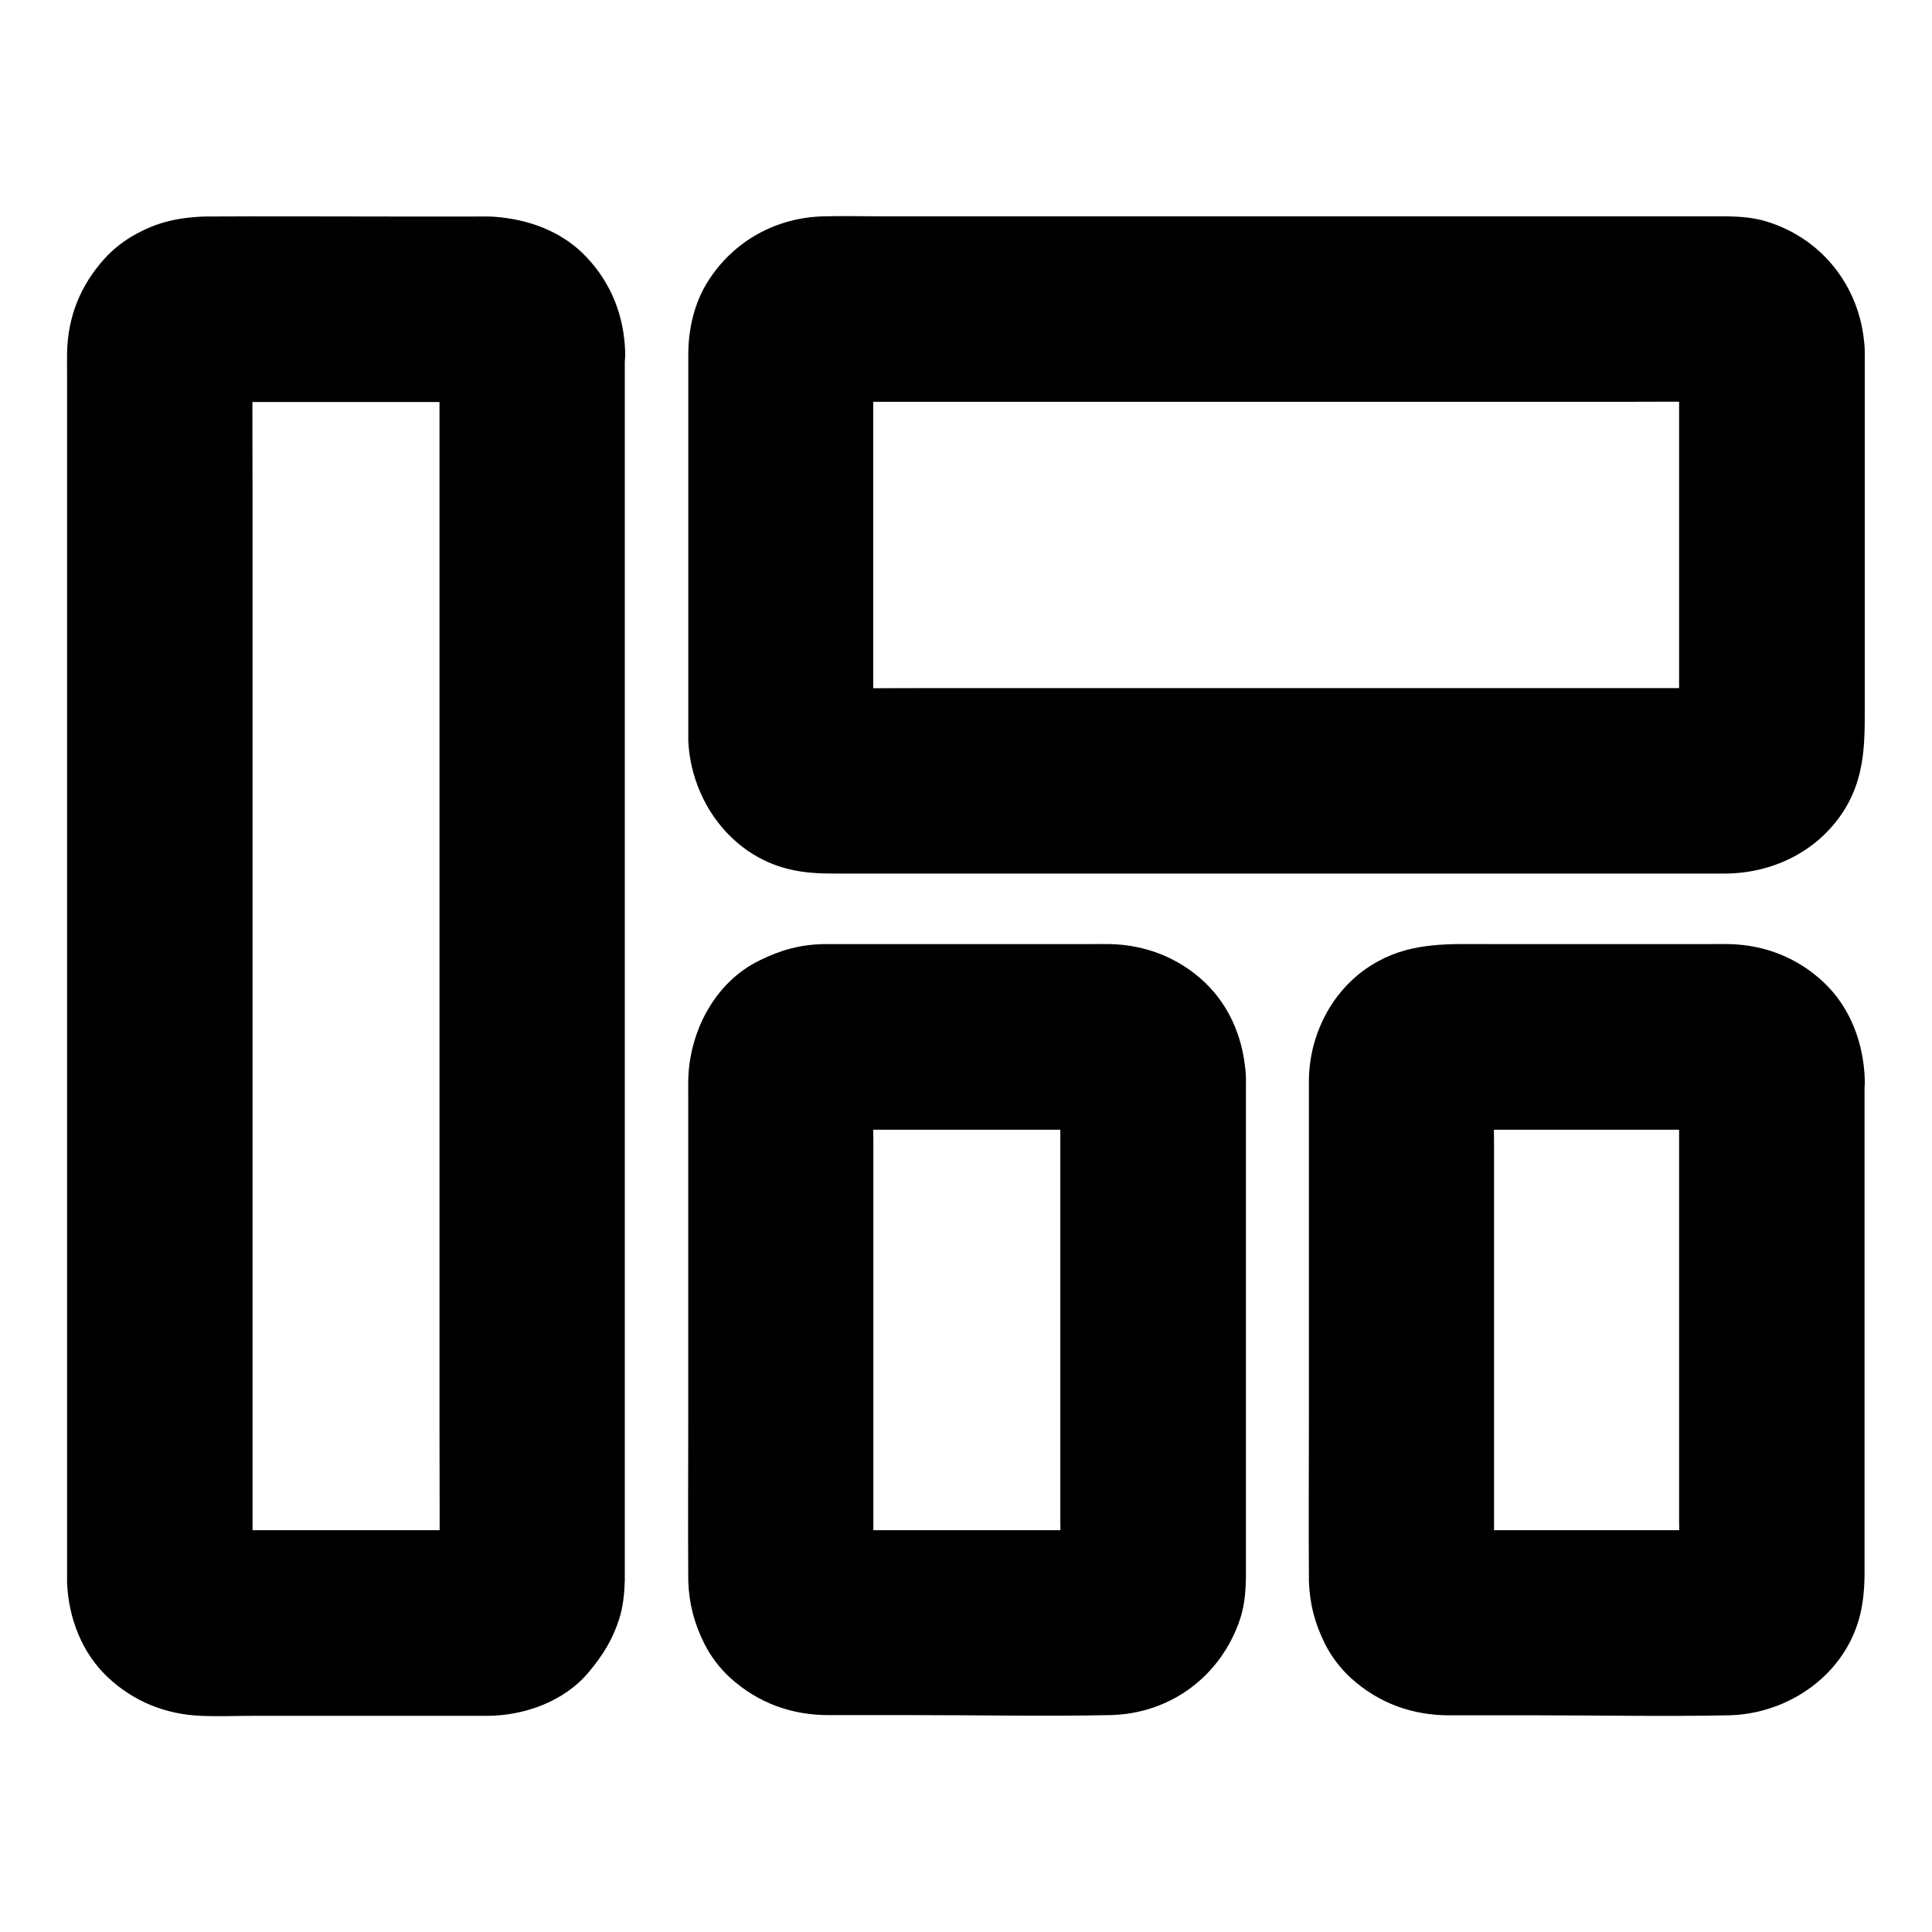
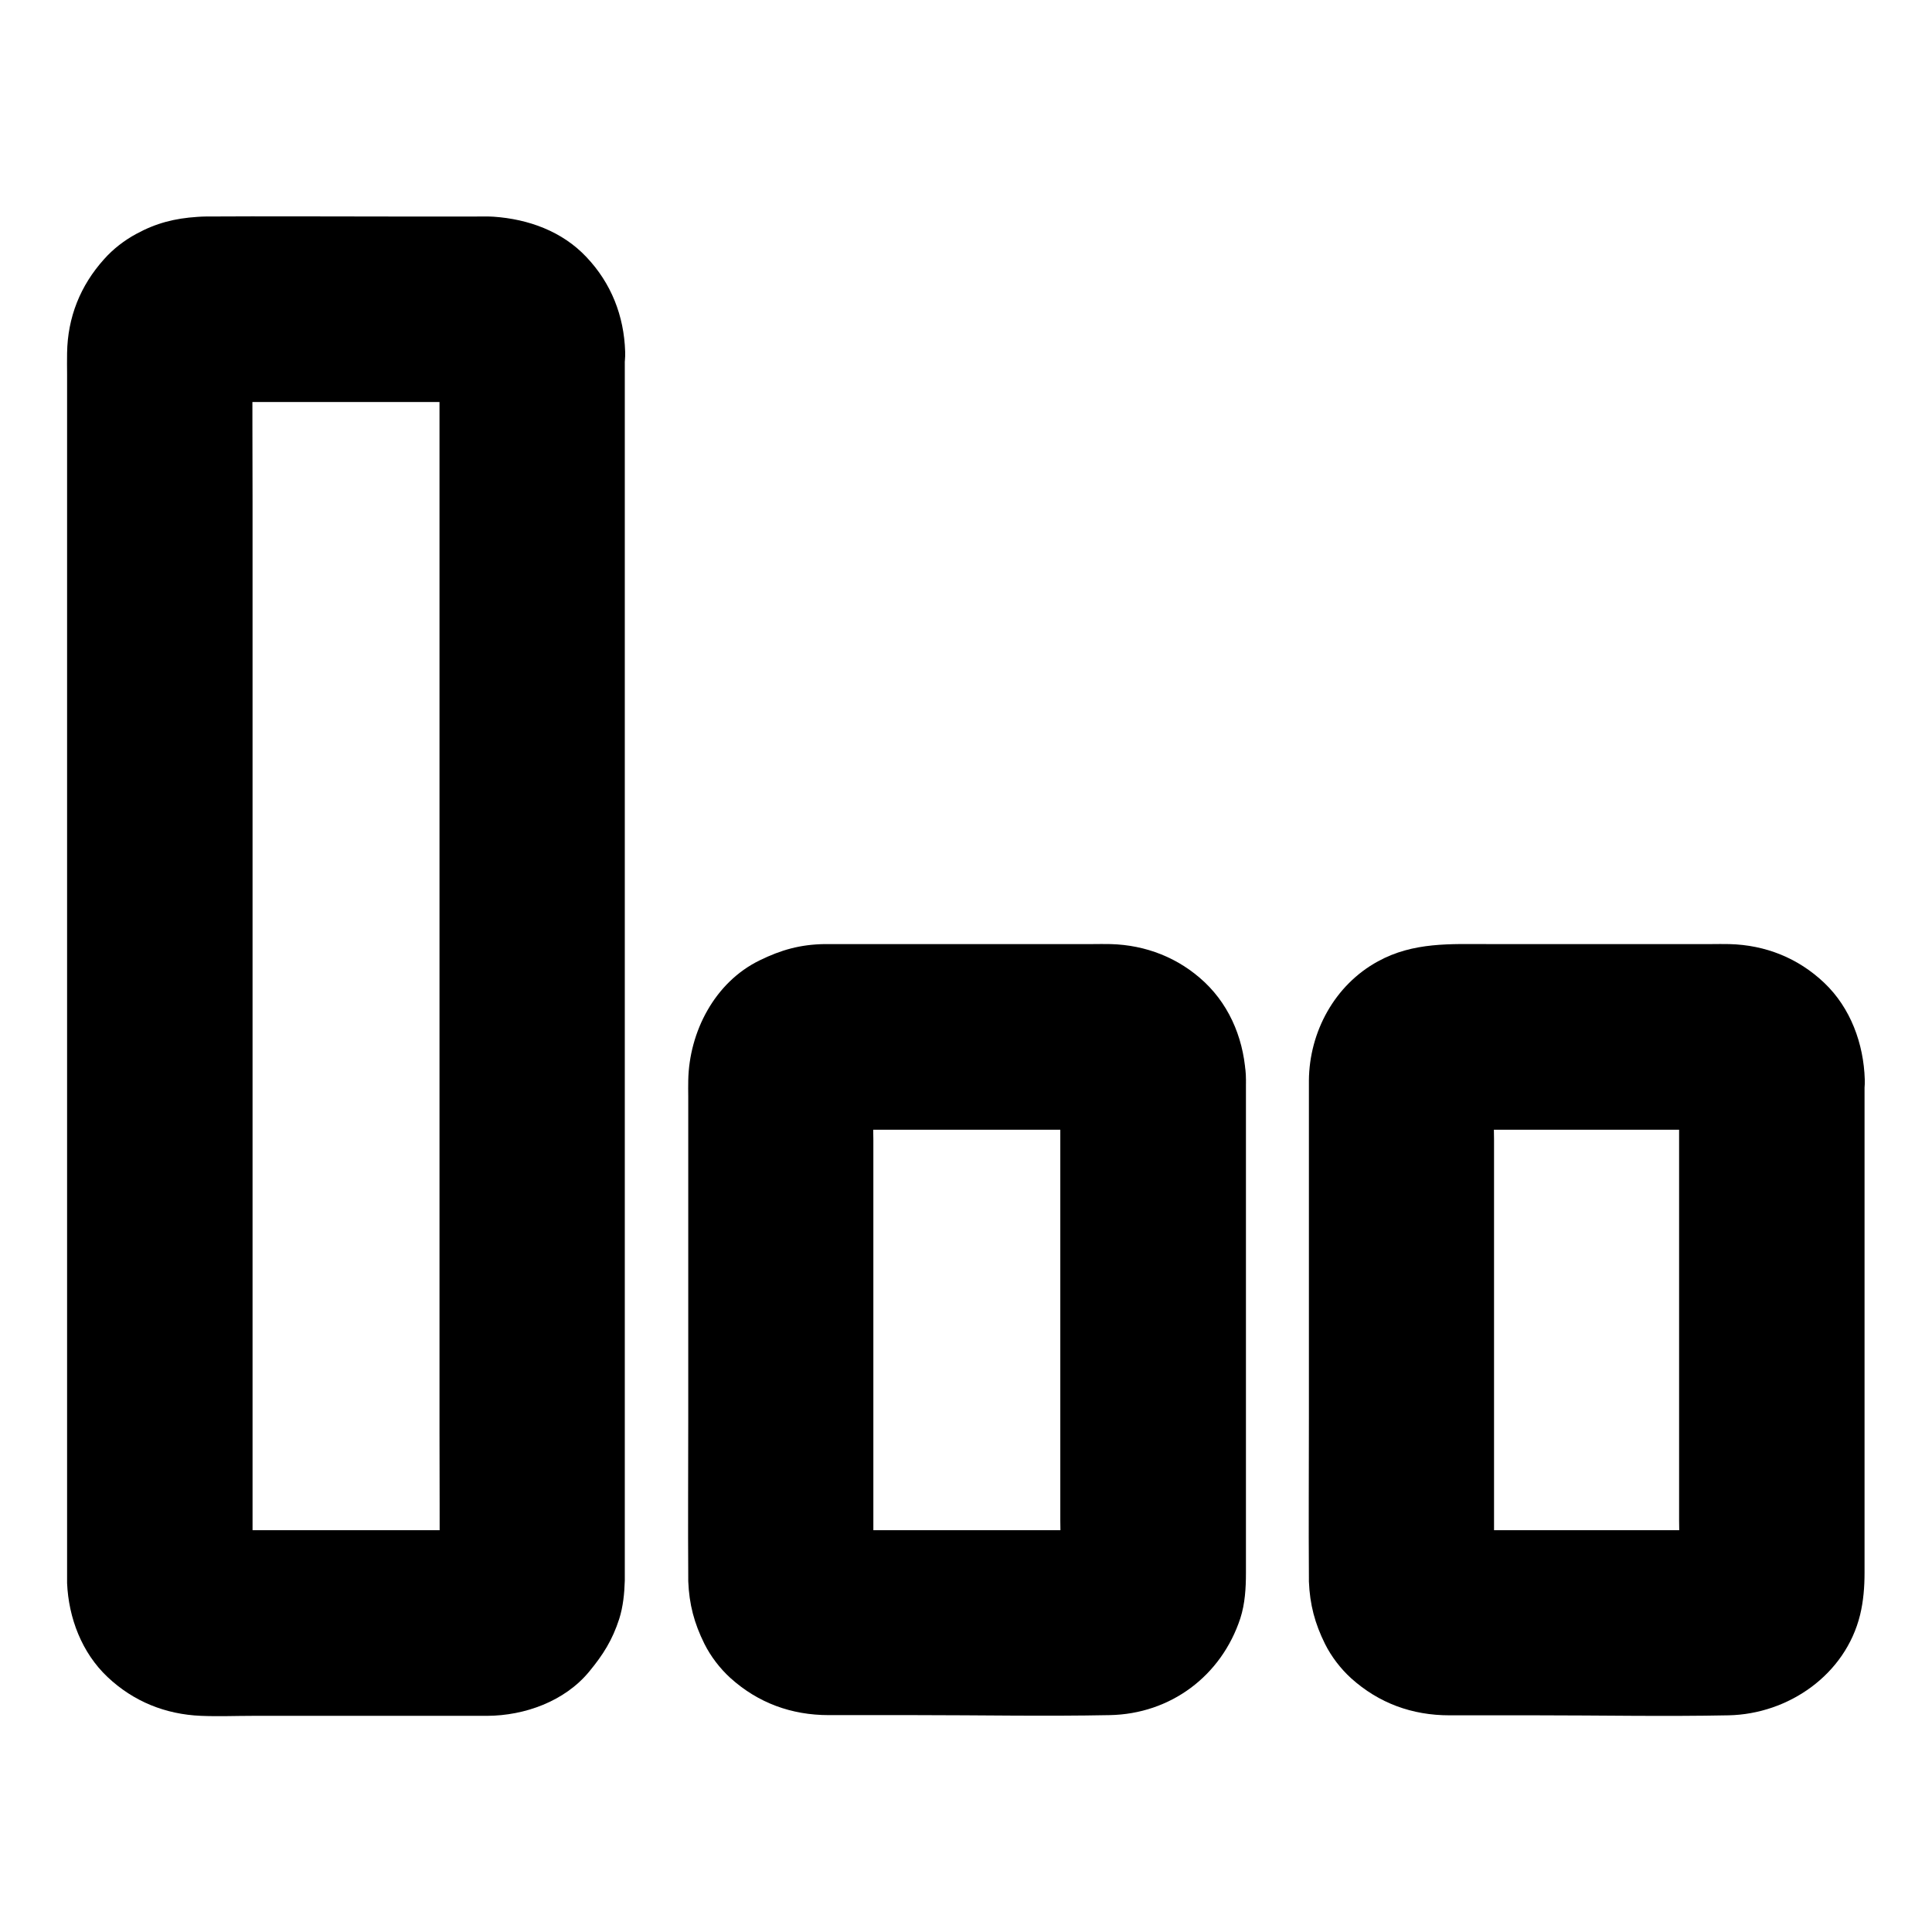
<svg xmlns="http://www.w3.org/2000/svg" fill="#000000" width="800px" height="800px" version="1.1" viewBox="144 144 512 512">
  <g>
    <path d="m260.47 237.2v32.719 78.031 94.168 81.18c0 12.988 0.098 26.027 0 39.066 0 0.59-0.051 1.23-0.098 1.82 0.297-2.164 0.59-4.379 0.887-6.543-0.148 1.133-0.441 2.117-0.887 3.148 0.836-1.969 1.672-3.938 2.461-5.856-0.395 0.789-0.789 1.523-1.277 2.215 1.277-1.672 2.559-3.297 3.836-4.969-0.688 0.836-1.426 1.574-2.262 2.262 1.672-1.277 3.297-2.559 4.969-3.836-0.688 0.492-1.426 0.934-2.215 1.277 1.969-0.836 3.938-1.672 5.856-2.461-1.031 0.441-2.066 0.688-3.148 0.887 2.164-0.297 4.379-0.59 6.543-0.887-2.856 0.246-5.758 0.098-8.609 0.098h-18.5-41.379c-3.445 0-6.938 0.246-10.383-0.098 2.164 0.297 4.379 0.59 6.543 0.887-1.133-0.148-2.117-0.441-3.148-0.887 1.969 0.836 3.938 1.672 5.856 2.461-0.789-0.395-1.523-0.789-2.215-1.277 1.672 1.277 3.297 2.559 4.969 3.836-0.836-0.688-1.574-1.426-2.262-2.262 1.277 1.672 2.559 3.297 3.836 4.969-0.492-0.688-0.934-1.426-1.277-2.215 0.836 1.969 1.672 3.938 2.461 5.856-0.441-1.031-0.688-2.066-0.887-3.148 0.297 2.164 0.59 4.379 0.887 6.543-0.297-3.246-0.098-6.641-0.098-9.891v-23.566-78.18-94.168-81.625c0-12.988-0.098-26.027 0-39.066 0-0.59 0.051-1.23 0.098-1.82-0.297 2.164-0.59 4.379-0.887 6.543 0.148-1.133 0.441-2.117 0.887-3.148-0.836 1.969-1.672 3.938-2.461 5.856 0.395-0.789 0.789-1.523 1.277-2.215-1.277 1.672-2.559 3.297-3.836 4.969 0.688-0.836 1.426-1.574 2.262-2.262-1.672 1.277-3.297 2.559-4.969 3.836 0.688-0.492 1.426-0.934 2.215-1.277-1.969 0.836-3.938 1.672-5.856 2.461 1.031-0.441 2.066-0.688 3.148-0.887-2.164 0.297-4.379 0.59-6.543 0.887 2.856-0.246 5.758-0.098 8.609-0.098h18.5 41.379c3.445 0 6.938-0.246 10.383 0.098-2.164-0.297-4.379-0.59-6.543-0.887 1.133 0.148 2.117 0.441 3.148 0.887-1.969-0.836-3.938-1.672-5.856-2.461 0.789 0.395 1.523 0.789 2.215 1.277-1.672-1.277-3.297-2.559-4.969-3.836 0.836 0.688 1.574 1.426 2.262 2.262-1.277-1.672-2.559-3.297-3.836-4.969 0.492 0.688 0.934 1.426 1.277 2.215-0.836-1.969-1.672-3.938-2.461-5.856 0.441 1.031 0.688 2.066 0.887 3.148-0.297-2.164-0.59-4.379-0.887-6.543 0.098 0.445 0.098 0.891 0.098 1.332 0.195 6.445 2.609 12.793 7.184 17.418 4.281 4.281 11.266 7.477 17.418 7.184 6.348-0.297 12.941-2.363 17.418-7.184 4.328-4.723 7.379-10.824 7.184-17.418-0.297-9.496-3.691-18.156-10.281-25.094-6.445-6.84-15.398-10.035-24.551-10.676-1.477-0.098-3-0.051-4.477-0.051h-23.273c-16.234 0-32.473-0.098-48.707 0-0.688 0-1.379 0.051-2.117 0.098-5.953 0.395-10.875 1.625-16.188 4.527-3.102 1.672-6.102 3.984-8.461 6.641-6.348 7.035-9.691 15.449-9.84 24.895-0.051 1.871 0 3.789 0 5.656v30.309 48.609 59.039 61.5 55.941 42.559 20.812 1.574c0.395 9.199 3.887 18.449 10.727 24.895 6.887 6.496 15.352 9.891 24.746 10.281 4.625 0.195 9.25 0 13.824 0h55.547 6.496c9.938-0.051 20.516-3.836 27.012-11.711 3.738-4.527 6.148-8.363 7.969-13.973 1.031-3.246 1.379-6.789 1.477-10.137v-0.297-2.016-24.453-44.82-57.465-61.648-58.008-46.594-26.766-3.543c0-6.297-2.754-12.941-7.184-17.418-4.281-4.281-11.266-7.477-17.418-7.184-6.348 0.297-12.941 2.363-17.418 7.184-4.285 4.738-7.086 10.691-7.086 17.332z" />
    <path d="m424.99 430.06v45.312 71.684c0 5.656 0.441 11.465-0.098 17.121 0.297-2.164 0.59-4.379 0.887-6.543-0.148 1.133-0.441 2.117-0.887 3.148 0.836-1.969 1.672-3.938 2.461-5.856-0.395 0.789-0.789 1.523-1.277 2.215 1.277-1.672 2.559-3.297 3.836-4.969-0.688 0.836-1.426 1.574-2.262 2.262 1.672-1.277 3.297-2.559 4.969-3.836-0.688 0.492-1.426 0.934-2.215 1.277 1.969-0.836 3.938-1.672 5.856-2.461-1.031 0.441-2.066 0.688-3.148 0.887 2.164-0.297 4.379-0.59 6.543-0.887-2.856 0.246-5.758 0.098-8.609 0.098h-18.5-41.379c-3.445 0-6.938 0.246-10.383-0.098 2.164 0.297 4.379 0.59 6.543 0.887-1.133-0.148-2.117-0.441-3.148-0.887 1.969 0.836 3.938 1.672 5.856 2.461-0.789-0.395-1.523-0.789-2.215-1.277 1.672 1.277 3.297 2.559 4.969 3.836-0.836-0.688-1.574-1.426-2.262-2.262 1.277 1.672 2.559 3.297 3.836 4.969-0.492-0.688-0.934-1.426-1.277-2.215 0.836 1.969 1.672 3.938 2.461 5.856-0.441-1.031-0.688-2.066-0.887-3.148 0.297 2.164 0.59 4.379 0.887 6.543-0.441-4.676-0.098-9.543-0.098-14.219v-31.98-71.832c0-5.758-0.441-11.711 0.098-17.418-0.297 2.164-0.59 4.379-0.887 6.543 0.148-1.133 0.441-2.117 0.887-3.148-0.836 1.969-1.672 3.938-2.461 5.856 0.395-0.789 0.789-1.523 1.277-2.215-1.277 1.672-2.559 3.297-3.836 4.969 0.688-0.836 1.426-1.574 2.262-2.262-1.672 1.277-3.297 2.559-4.969 3.836 0.688-0.492 1.426-0.934 2.215-1.277-1.969 0.836-3.938 1.672-5.856 2.461 1.031-0.441 2.066-0.688 3.148-0.887-2.164 0.297-4.379 0.59-6.543 0.887 2.856-0.246 5.758-0.098 8.609-0.098h18.5 41.379c3.445 0 6.938-0.246 10.383 0.098-2.164-0.297-4.379-0.59-6.543-0.887 1.133 0.148 2.117 0.441 3.148 0.887-1.969-0.836-3.938-1.672-5.856-2.461 0.789 0.395 1.523 0.789 2.215 1.277-1.672-1.277-3.297-2.559-4.969-3.836 0.836 0.688 1.574 1.426 2.262 2.262-1.277-1.672-2.559-3.297-3.836-4.969 0.492 0.688 0.934 1.426 1.277 2.215-0.836-1.969-1.672-3.938-2.461-5.856 0.441 1.031 0.688 2.066 0.887 3.148-0.297-2.164-0.59-4.379-0.887-6.543 0.047 0.449 0.098 0.891 0.098 1.332 0.195 6.445 2.609 12.793 7.184 17.418 4.281 4.281 11.266 7.477 17.418 7.184 6.348-0.297 12.941-2.363 17.418-7.184 4.328-4.723 7.379-10.824 7.184-17.418-0.297-9.645-3.836-19.039-10.973-25.781-6.84-6.445-15.547-9.84-24.895-10.086-1.625-0.051-3.246 0-4.871 0h-27.305-31.391-10.086-2.164c-6.394 0.098-11.512 1.523-17.219 4.328-11.906 5.805-18.648 18.941-18.895 31.785-0.051 1.426 0 2.856 0 4.281v20.859 64.305c0 14.121-0.098 28.242 0 42.312v0.984c0.246 6.148 1.574 11.121 4.281 16.582 1.672 3.344 4.133 6.543 6.887 9.055 7.379 6.641 16.188 9.84 26.074 9.84h22.926c17.172 0 34.34 0.344 51.512 0 16.137-0.297 29.617-10.383 34.637-25.684 1.23-3.836 1.477-7.969 1.477-11.957v-17.219-62.73-48.414-2.559c0-6.297-2.754-12.941-7.184-17.418-4.281-4.281-11.266-7.477-17.418-7.184-6.348 0.297-12.941 2.363-17.418 7.184-4.426 4.922-7.18 10.875-7.18 17.516z" />
-     <path d="m588.98 237.2v35.031 55.352c0 4.43 0.297 9.004-0.098 13.43 0.297-2.164 0.59-4.379 0.887-6.543-0.148 1.133-0.441 2.117-0.887 3.148 0.836-1.969 1.672-3.938 2.461-5.856-0.395 0.789-0.789 1.523-1.277 2.215 1.277-1.672 2.559-3.297 3.836-4.969-0.688 0.836-1.426 1.574-2.262 2.262 1.672-1.277 3.297-2.559 4.969-3.836-0.688 0.492-1.426 0.934-2.215 1.277 1.969-0.836 3.938-1.672 5.856-2.461-1.031 0.441-2.066 0.688-3.148 0.887 2.164-0.297 4.379-0.59 6.543-0.887-2.461 0.246-5.019 0.098-7.527 0.098h-17.418-57.613-69.57-60.27c-9.594 0-19.238 0.098-28.832 0-0.59 0-1.133-0.051-1.672-0.098 2.164 0.297 4.379 0.59 6.543 0.887-1.133-0.148-2.117-0.441-3.148-0.887 1.969 0.836 3.938 1.672 5.856 2.461-0.789-0.395-1.523-0.789-2.215-1.277 1.672 1.277 3.297 2.559 4.969 3.836-0.836-0.688-1.574-1.426-2.262-2.262 1.277 1.672 2.559 3.297 3.836 4.969-0.492-0.688-0.934-1.426-1.277-2.215 0.836 1.969 1.672 3.938 2.461 5.856-0.441-1.031-0.688-2.066-0.887-3.148 0.297 2.164 0.59 4.379 0.887 6.543-0.344-3.691-0.098-7.527-0.098-11.219v-24.699-55.496c0-4.527-0.344-9.25 0.098-13.777-0.297 2.164-0.59 4.379-0.887 6.543 0.148-1.133 0.441-2.117 0.887-3.148-0.836 1.969-1.672 3.938-2.461 5.856 0.395-0.789 0.789-1.523 1.277-2.215-1.277 1.672-2.559 3.297-3.836 4.969 0.688-0.836 1.426-1.574 2.262-2.262-1.672 1.277-3.297 2.559-4.969 3.836 0.688-0.492 1.426-0.934 2.215-1.277-1.969 0.836-3.938 1.672-5.856 2.461 1.031-0.441 2.066-0.688 3.148-0.887-2.164 0.297-4.379 0.59-6.543 0.887 2.461-0.246 5.019-0.098 7.527-0.098h17.418 57.613 69.57 60.27c9.594 0 19.238-0.098 28.832 0 0.59 0 1.133 0.051 1.672 0.098-2.164-0.297-4.379-0.59-6.543-0.887 1.133 0.148 2.117 0.441 3.148 0.887-1.969-0.836-3.938-1.672-5.856-2.461 0.789 0.395 1.523 0.789 2.215 1.277-1.672-1.277-3.297-2.559-4.969-3.836 0.836 0.688 1.574 1.426 2.262 2.262-1.277-1.672-2.559-3.297-3.836-4.969 0.492 0.688 0.934 1.426 1.277 2.215-0.836-1.969-1.672-3.938-2.461-5.856 0.441 1.031 0.688 2.066 0.887 3.148-0.297-2.164-0.59-4.379-0.887-6.543 0.047 0.492 0.098 0.938 0.098 1.379 0.195 6.445 2.609 12.793 7.184 17.418 4.281 4.281 11.266 7.477 17.418 7.184 6.348-0.297 12.941-2.363 17.418-7.184 4.328-4.723 7.379-10.824 7.184-17.418-0.492-16.039-10.527-29.719-25.977-34.488-3.297-1.031-6.988-1.328-10.43-1.379h-6.496-30.699-46.641-52.793-49.789-37.391c-5.215 0-10.48-0.148-15.695 0-12.594 0.297-23.91 6.543-30.652 17.219-3.641 5.707-5.215 12.695-5.215 19.387v12.203 48.805 38.672 2.754c0.738 15.547 11.02 30.16 26.617 33.949 4.184 1.031 8.168 1.18 12.348 1.18h25.535 43.492 52.102 51.363 41.277 21.844c13.137 0 25.586-6.25 32.324-17.762 4.281-7.332 4.871-15.203 4.871-23.371v-43.738-45.758-7.676c0-6.297-2.754-12.941-7.184-17.418-4.281-4.281-11.266-7.477-17.418-7.184-6.348 0.297-12.941 2.363-17.418 7.184-4.426 4.828-7.18 10.781-7.18 17.422z" />
    <path d="m588.98 430.06v45.312 71.684c0 5.656 0.441 11.465-0.098 17.121 0.297-2.164 0.59-4.379 0.887-6.543-0.148 1.133-0.441 2.117-0.887 3.148 0.836-1.969 1.672-3.938 2.461-5.856-0.395 0.789-0.789 1.523-1.277 2.215 1.277-1.672 2.559-3.297 3.836-4.969-0.688 0.836-1.426 1.574-2.262 2.262 1.672-1.277 3.297-2.559 4.969-3.836-0.688 0.492-1.426 0.934-2.215 1.277 1.969-0.836 3.938-1.672 5.856-2.461-1.031 0.441-2.066 0.688-3.148 0.887 2.164-0.297 4.379-0.59 6.543-0.887-2.805 0.246-5.707 0.098-8.562 0.098h-18.301-41.031c-3.445 0-6.988 0.246-10.48-0.098 2.164 0.297 4.379 0.59 6.543 0.887-1.133-0.148-2.117-0.441-3.148-0.887 1.969 0.836 3.938 1.672 5.856 2.461-0.789-0.395-1.523-0.789-2.215-1.277 1.672 1.277 3.297 2.559 4.969 3.836-0.836-0.688-1.574-1.426-2.262-2.262 1.277 1.672 2.559 3.297 3.836 4.969-0.492-0.688-0.934-1.426-1.277-2.215 0.836 1.969 1.672 3.938 2.461 5.856-0.441-1.031-0.688-2.066-0.887-3.148 0.297 2.164 0.59 4.379 0.887 6.543-0.441-4.676-0.098-9.543-0.098-14.219v-31.98-71.832c0-5.758-0.441-11.711 0.098-17.418-0.297 2.164-0.59 4.379-0.887 6.543 0.148-1.133 0.441-2.117 0.887-3.148-0.836 1.969-1.672 3.938-2.461 5.856 0.395-0.789 0.789-1.523 1.277-2.215-1.277 1.672-2.559 3.297-3.836 4.969 0.688-0.836 1.426-1.574 2.262-2.262-1.672 1.277-3.297 2.559-4.969 3.836 0.688-0.492 1.426-0.934 2.215-1.277-1.969 0.836-3.938 1.672-5.856 2.461 1.031-0.441 2.066-0.688 3.148-0.887-2.164 0.297-4.379 0.59-6.543 0.887 2.805-0.246 5.707-0.098 8.562-0.098h18.301 41.031c3.445 0 6.988-0.246 10.48 0.098-2.164-0.297-4.379-0.59-6.543-0.887 1.133 0.148 2.117 0.441 3.148 0.887-1.969-0.836-3.938-1.672-5.856-2.461 0.789 0.395 1.523 0.789 2.215 1.277-1.672-1.277-3.297-2.559-4.969-3.836 0.836 0.688 1.574 1.426 2.262 2.262-1.277-1.672-2.559-3.297-3.836-4.969 0.492 0.688 0.934 1.426 1.277 2.215-0.836-1.969-1.672-3.938-2.461-5.856 0.441 1.031 0.688 2.066 0.887 3.148-0.297-2.164-0.59-4.379-0.887-6.543 0.047 0.449 0.098 0.891 0.098 1.332 0.195 6.445 2.609 12.793 7.184 17.418 4.281 4.281 11.266 7.477 17.418 7.184 6.348-0.297 12.941-2.363 17.418-7.184 4.328-4.723 7.379-10.824 7.184-17.418-0.297-9.445-3.738-18.941-10.727-25.586-6.938-6.594-15.598-10.035-25.141-10.281-1.625-0.051-3.297 0-4.922 0h-27.258-31.539c-10.184 0-20.023-0.59-29.422 4.574-11.465 6.25-18.203 18.695-18.301 31.586v4.43 20.859 64.355c0 14.023-0.098 28.094 0 42.117v0.984c0.246 6.148 1.574 11.121 4.281 16.582 1.672 3.344 4.133 6.543 6.887 9.055 7.379 6.641 16.188 9.84 26.074 9.84h22.879c17.023 0 34.094 0.344 51.117 0 15.891-0.344 30.945-10.773 34.832-26.617 0.887-3.641 1.18-7.43 1.18-11.168v-17.418-62.582-48.168-2.559c0-6.297-2.754-12.941-7.184-17.418-4.281-4.281-11.266-7.477-17.418-7.184-6.348 0.297-12.941 2.363-17.418 7.184-4.371 4.82-7.125 10.773-7.125 17.414z" />
  </g>
</svg>